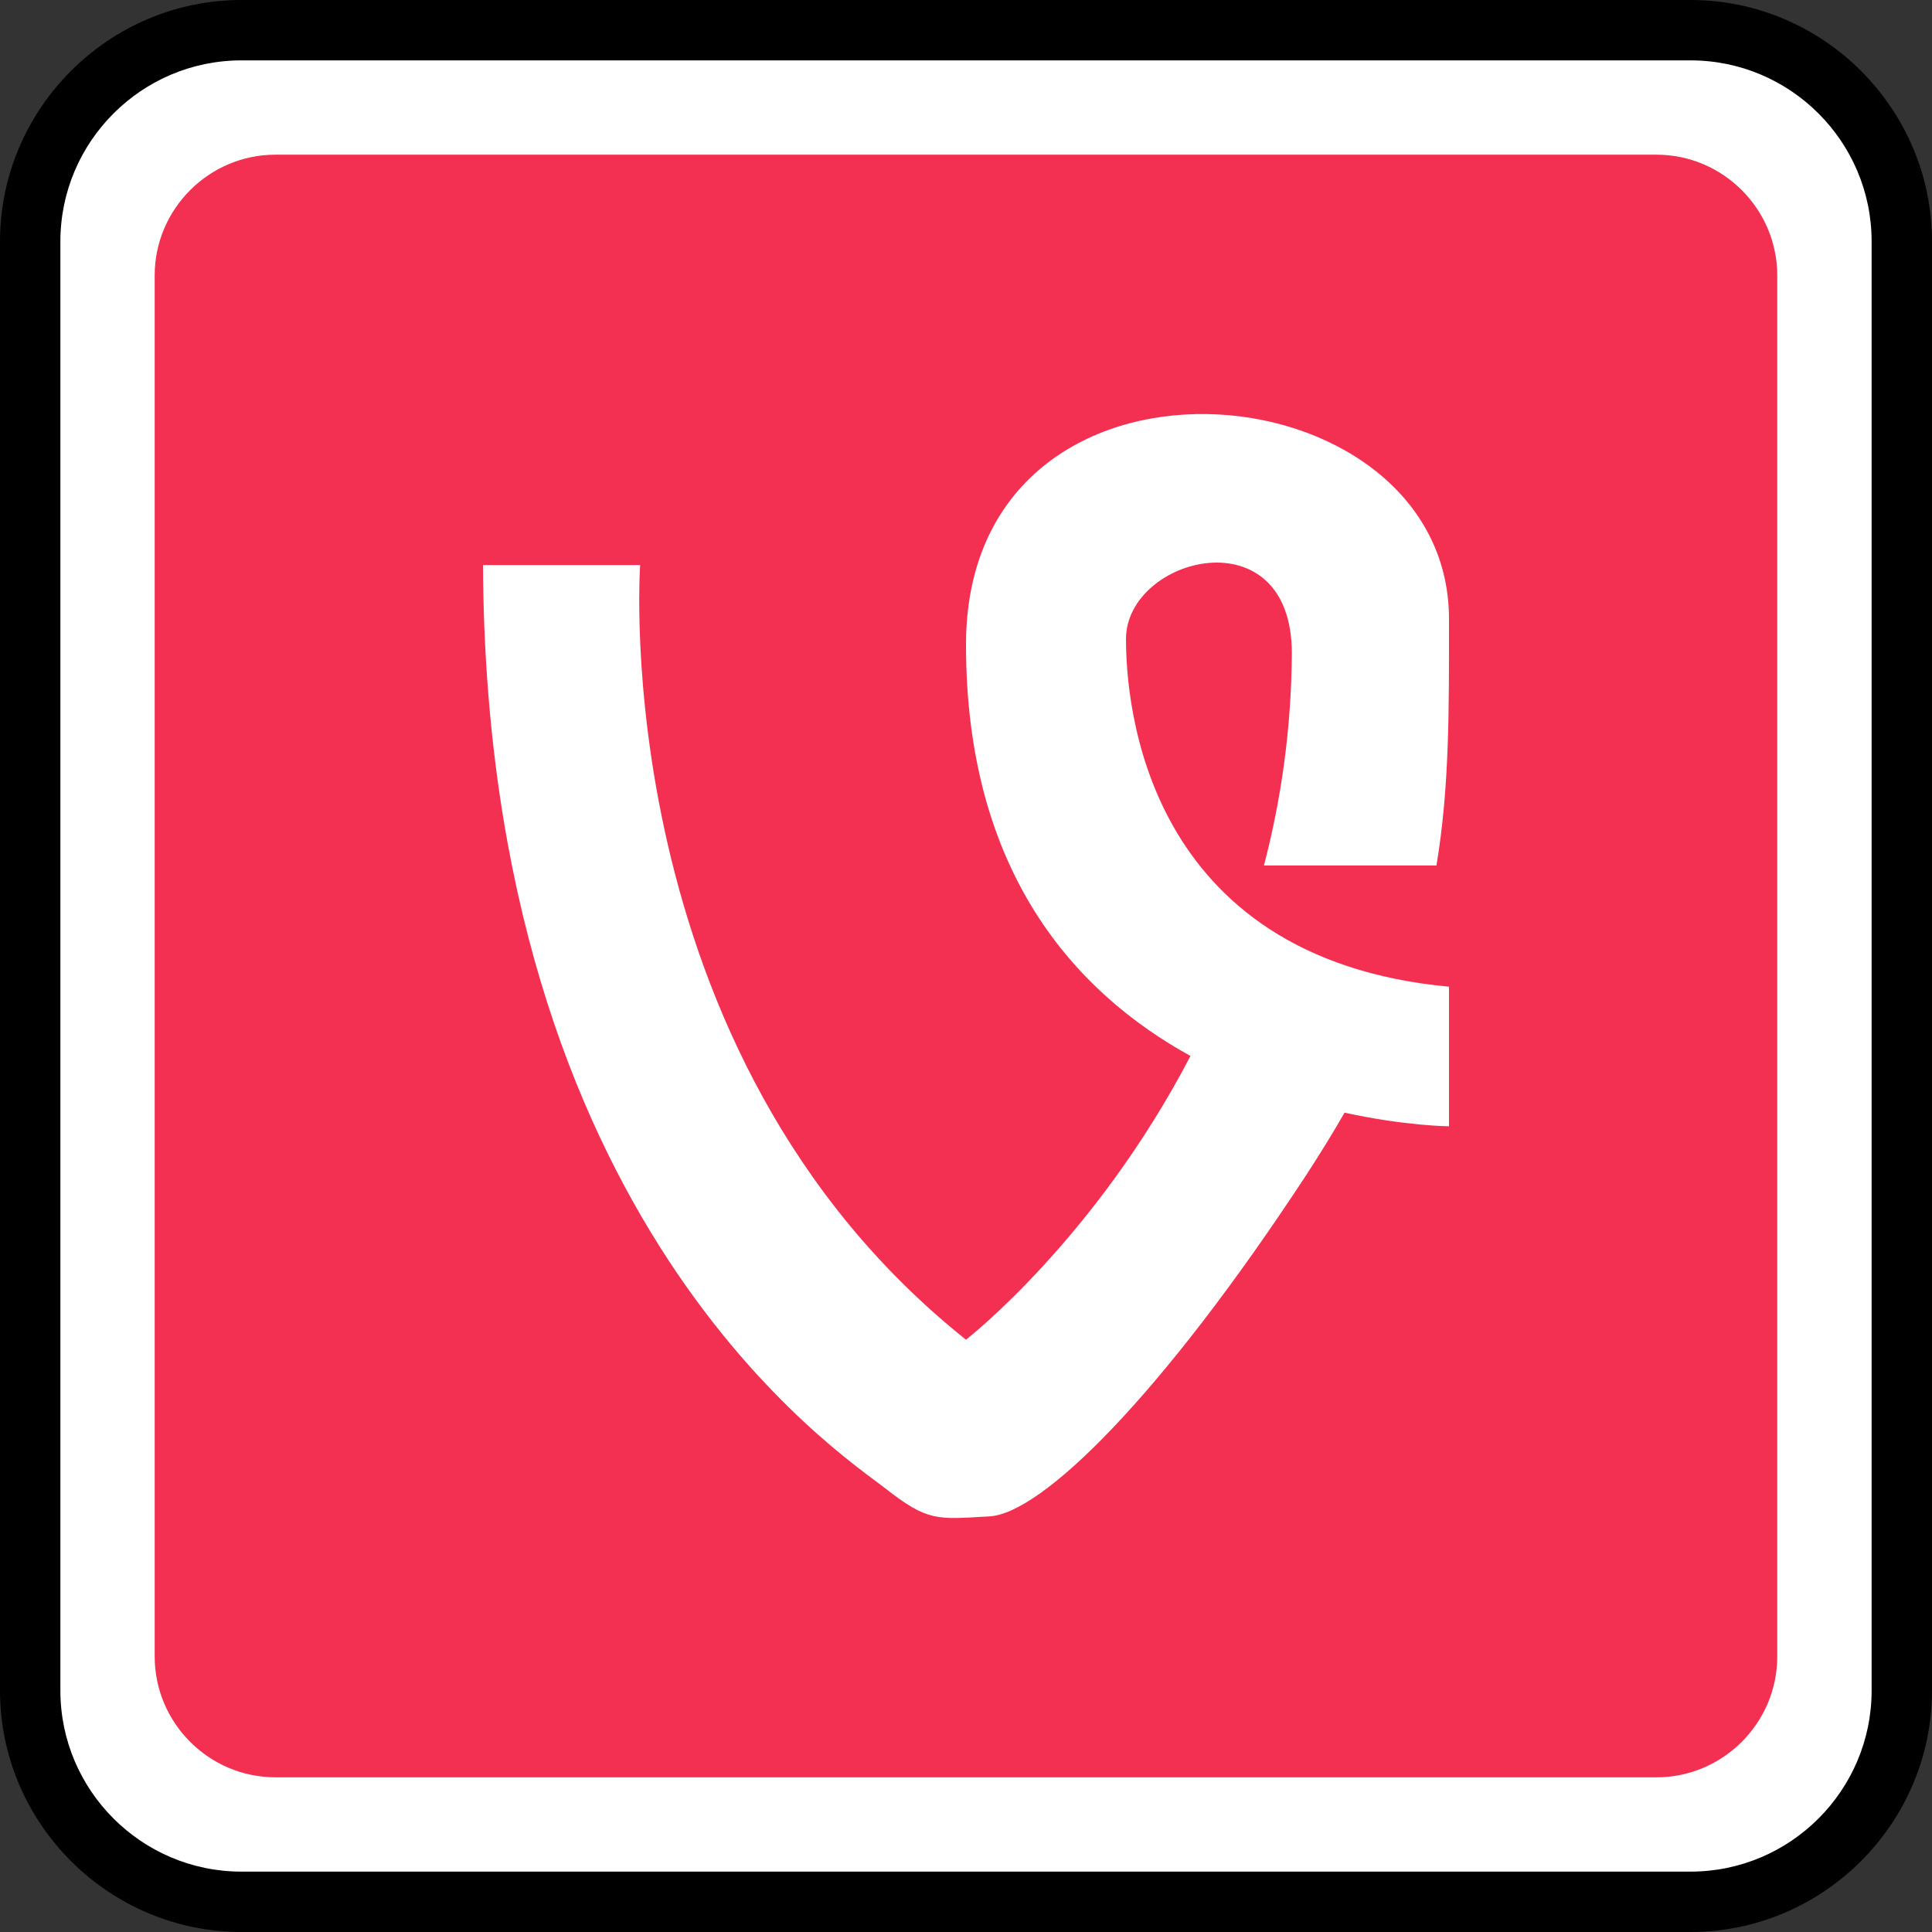
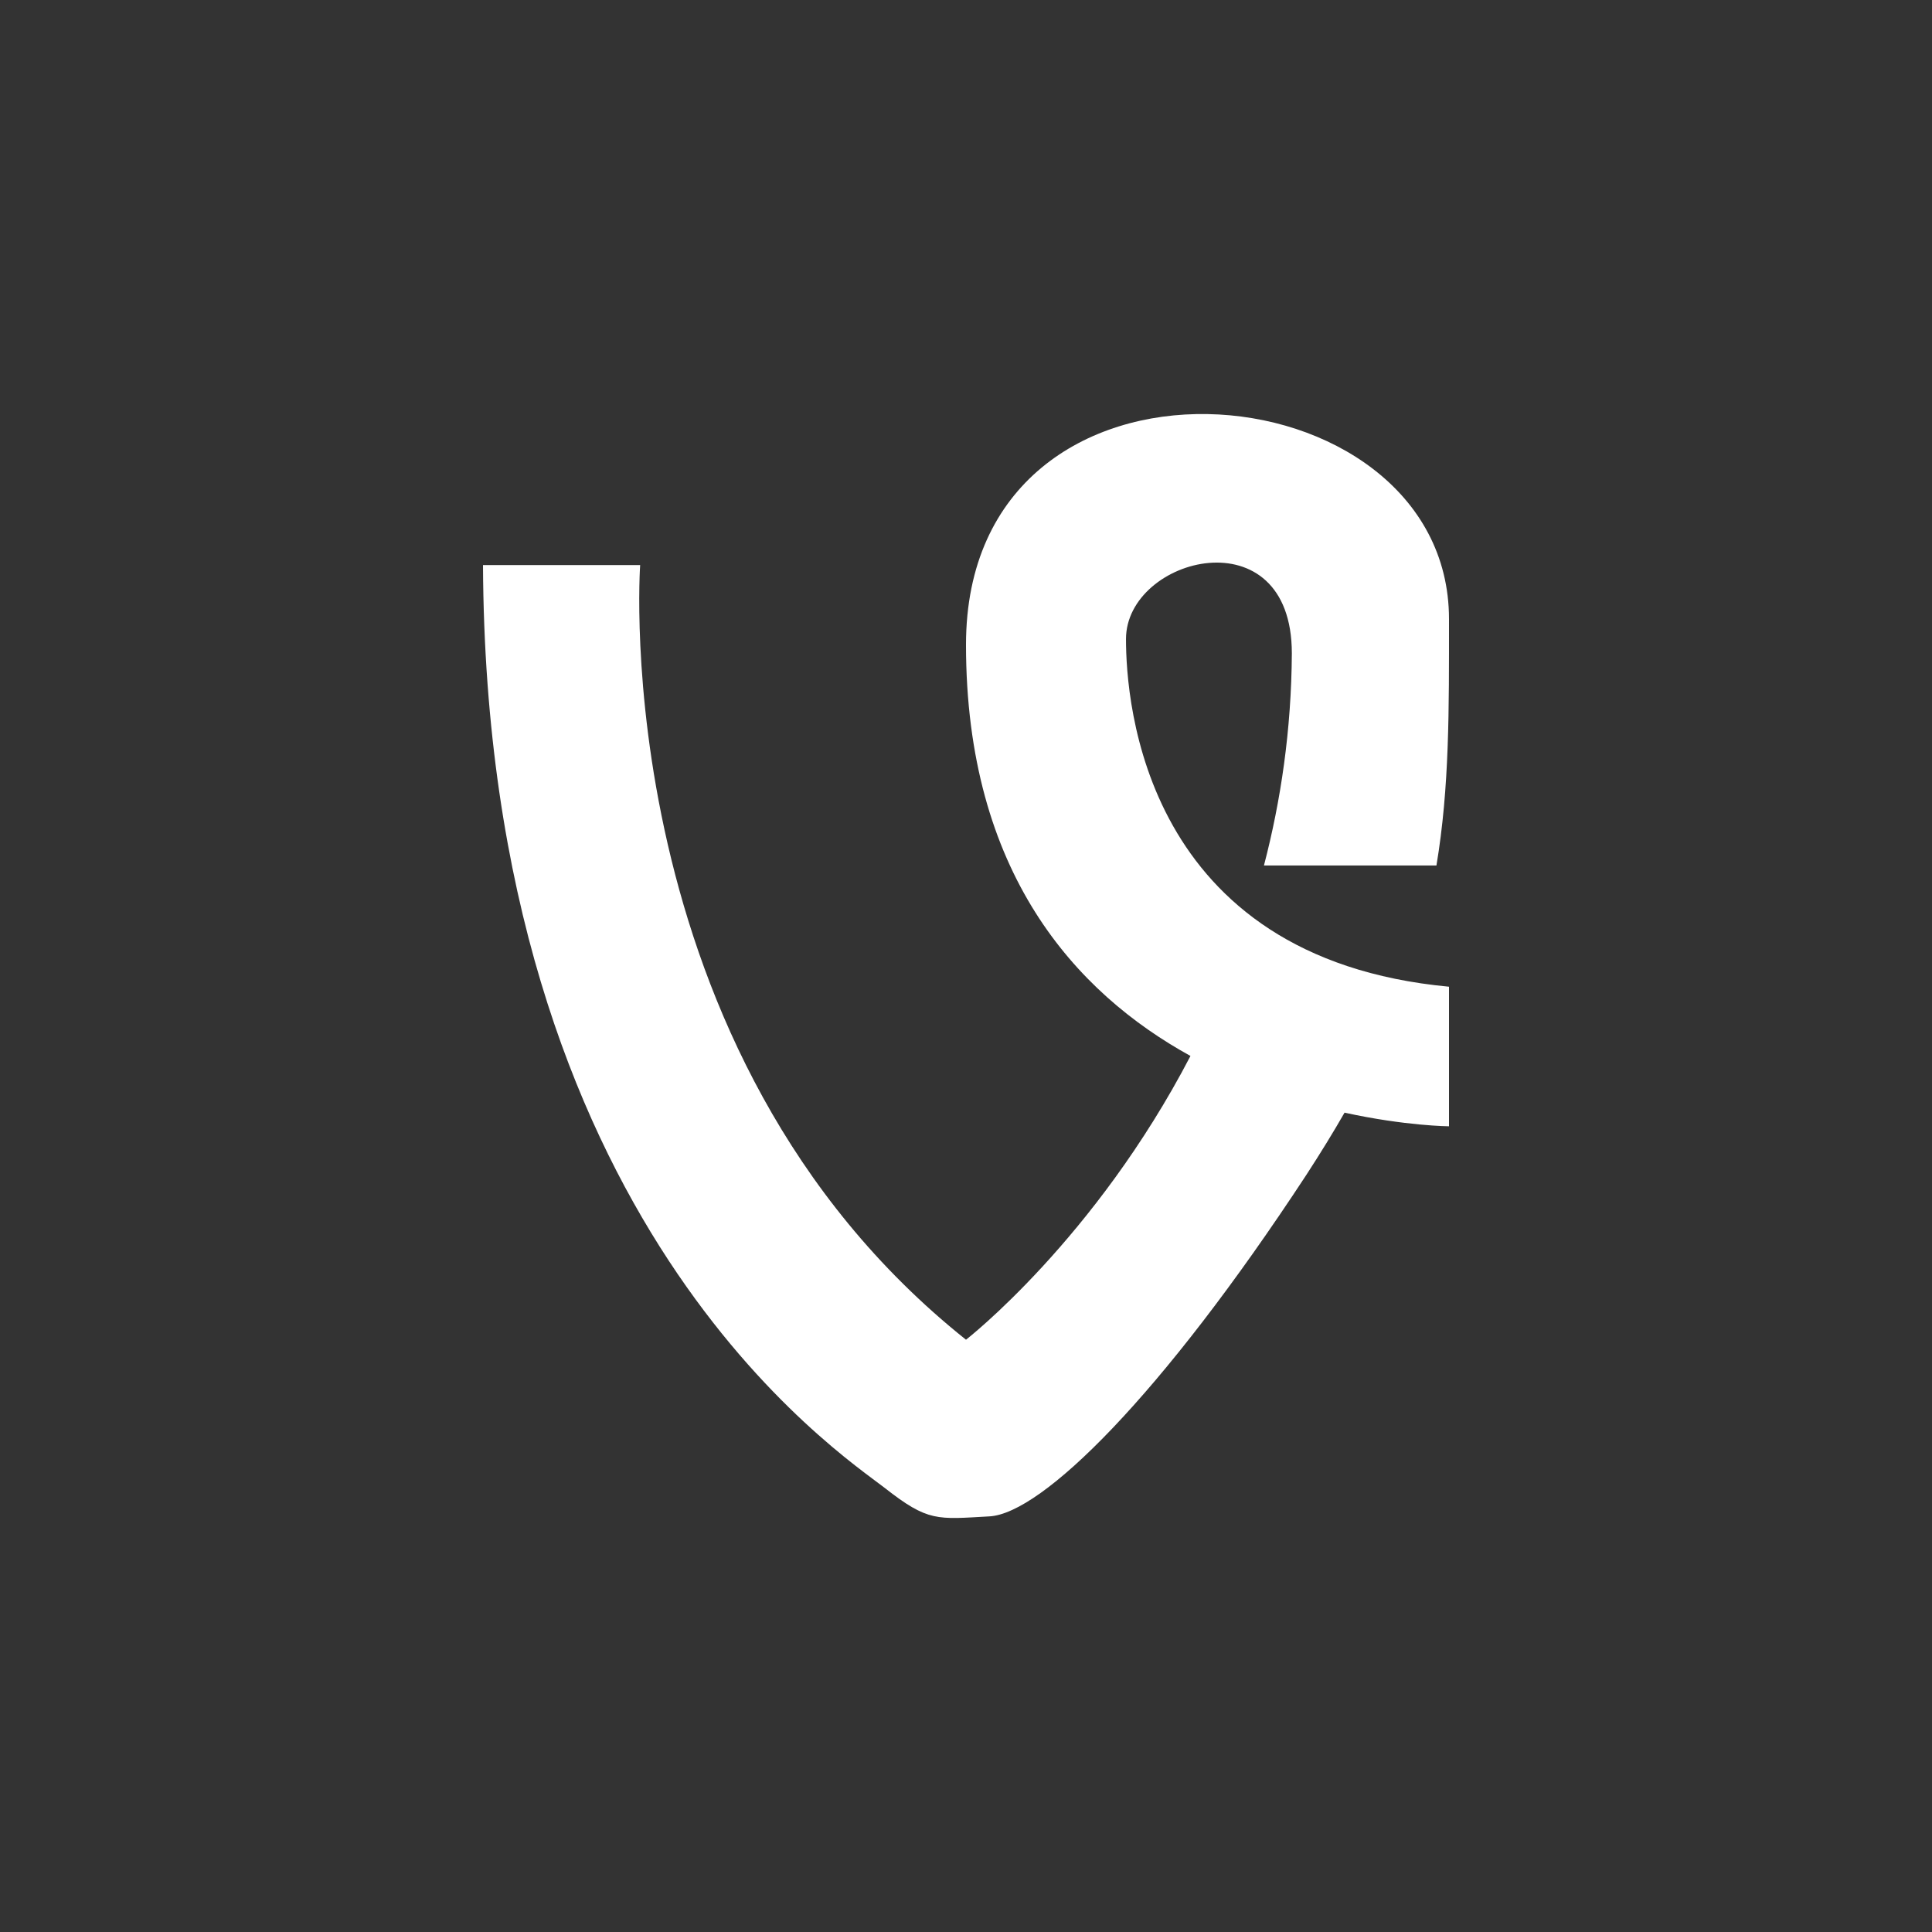
<svg xmlns="http://www.w3.org/2000/svg" enable-background="new 0 0 32 32" version="1.1" viewBox="0 0 32 32" xml:space="preserve">
  <rect x="0" y="0" width="32" height="32" fill="#333333" stroke="none" />
  <g id="Outline_Color">
    <g>
      <g>
-         <path d="M4,31.5c-1.93,0-3.5-1.57-3.5-3.5V4c0-1.93,1.57-3.5,3.5-3.5h24c1.93,0,3.5,1.57,3.5,3.5v24     c0,1.93-1.57,3.5-3.5,3.5H4z" fill="#FFFFFF" />
-         <path d="M28,1c1.654,0,3,1.346,3,3v24c0,1.654-1.346,3-3,3H4c-1.654,0-3-1.346-3-3V4c0-1.654,1.346-3,3-3H28 M28,0H4     C1.8,0,0,1.8,0,4v24c0,2.2,1.8,4,4,4h24c2.2,0,4-1.8,4-4V4C32,1.8,30.2,0,28,0L28,0z" />
-       </g>
-       <path d="M27.437,29.438H4.562c-1.1,0-2-0.9-2-2V4.562c0-1.1,0.9-2,2-2h22.875c1.1,0,2,0.9,2,2v22.875    C29.437,28.538,28.537,29.438,27.437,29.438z" fill="#F33052" />
+         </g>
    </g>
    <g>
      <path d="M18.65,10.585c0-1.367,2.747-2.075,2.747,0.237c-0.008,1.269-0.182,2.44-0.462,3.513h2.857    C24.009,13.04,24,11.761,24,10.254c0-4.245-8-4.952-8,0.426c0,3.776,1.817,5.763,3.718,6.81C18.135,20.532,16,22.19,16,22.19    c-5.975-4.764-5.397-12.831-5.397-12.831H8c0.049,10.898,5.929,14.718,6.653,15.285c0.722,0.567,0.867,0.52,1.735,0.472    c0.866-0.047,2.841-1.982,5.251-5.659c0.232-0.357,0.441-0.697,0.631-1.028c1.009,0.221,1.73,0.226,1.73,0.226v-2.312    C18.939,15.869,18.65,11.625,18.65,10.585z" fill="#FFFFFF" />
    </g>
  </g>
</svg>